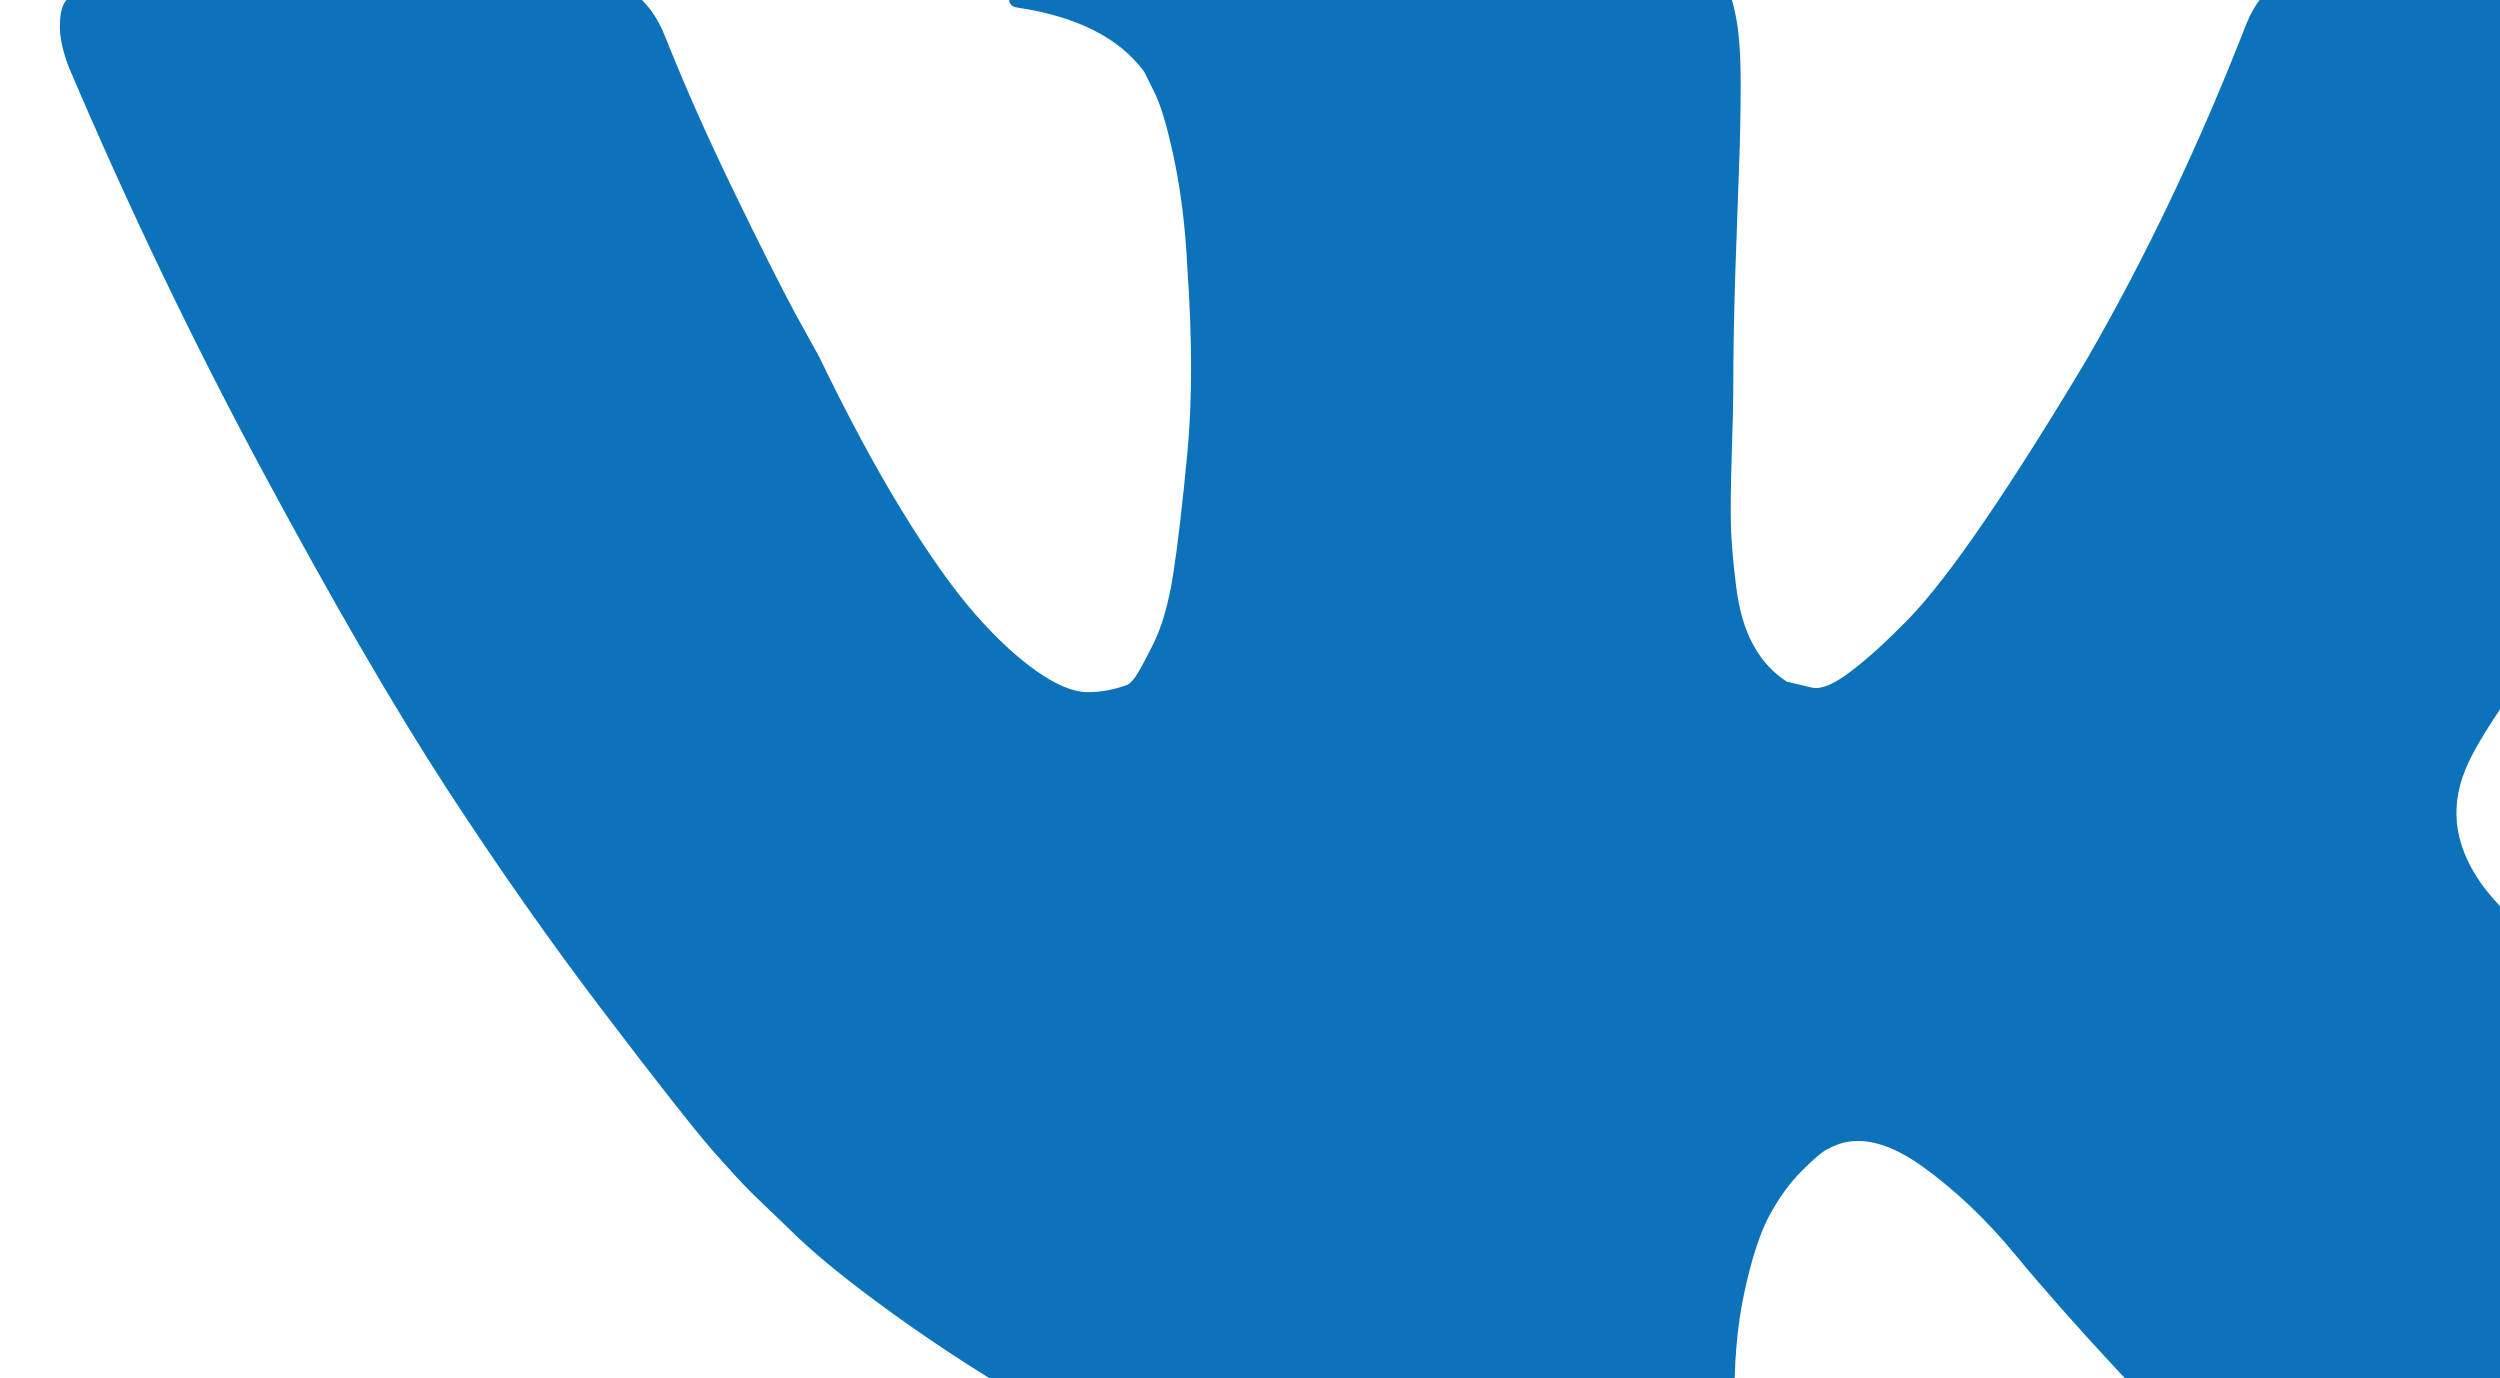
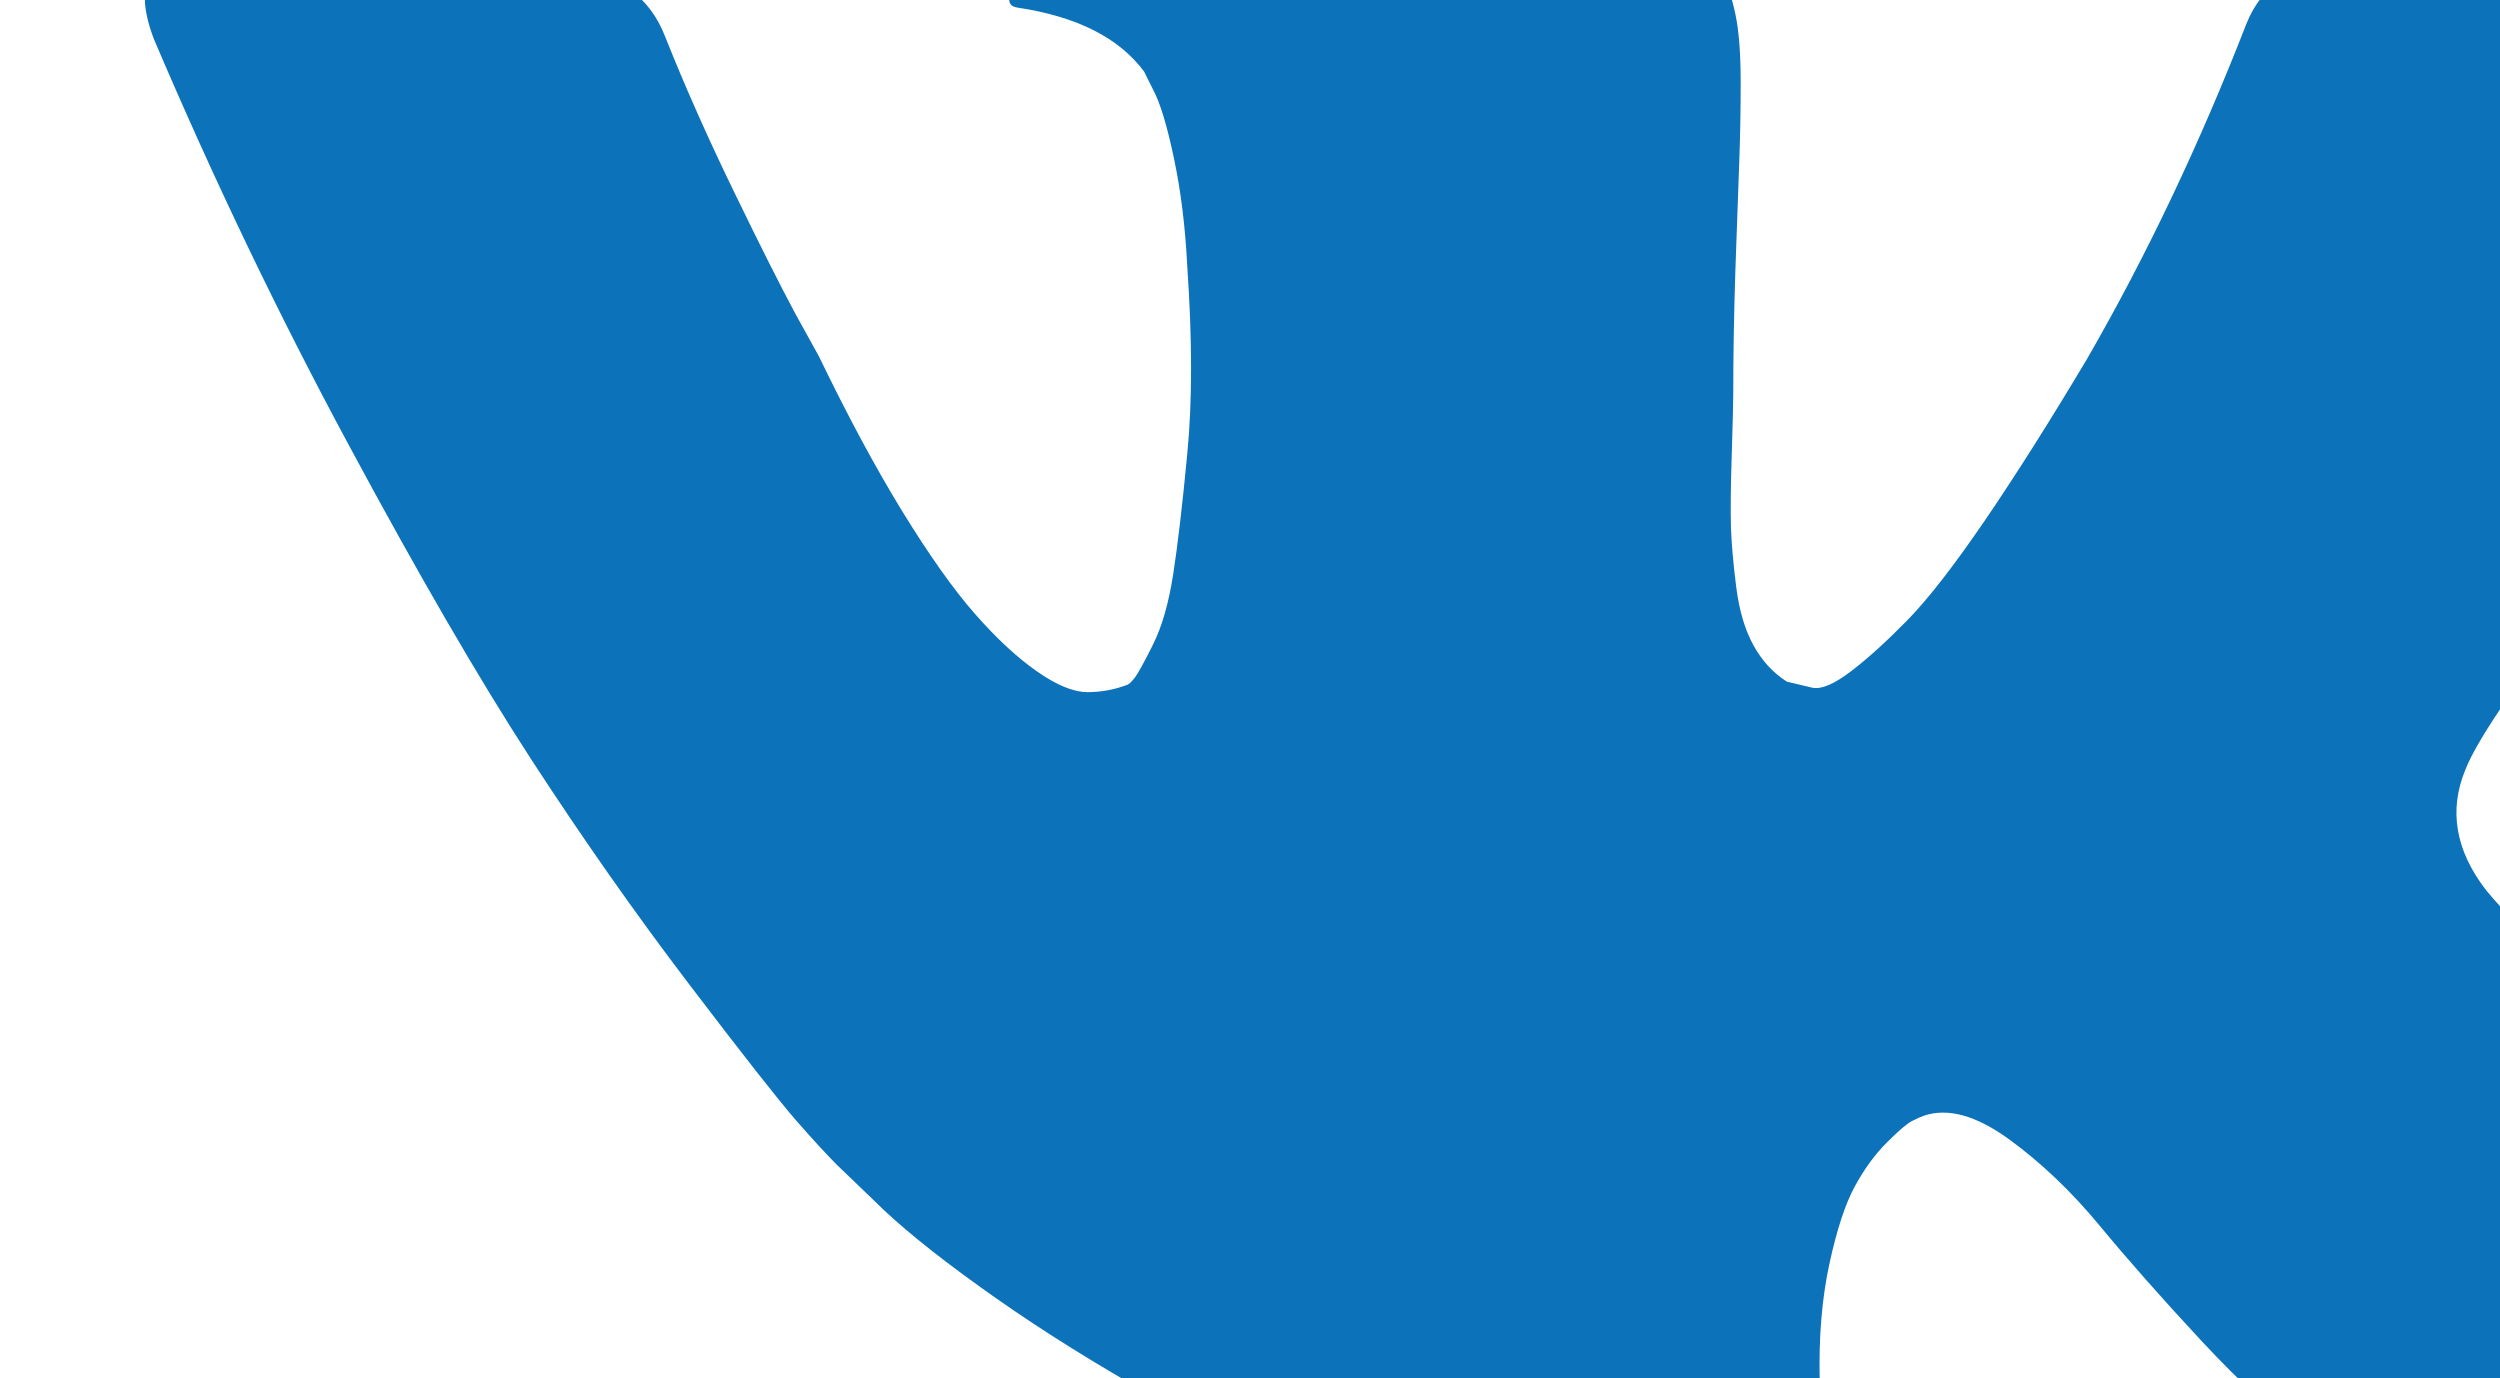
<svg xmlns="http://www.w3.org/2000/svg" xmlns:ns1="http://www.inkscape.org/namespaces/inkscape" xmlns:ns2="http://sodipodi.sourceforge.net/DTD/sodipodi-0.dtd" width="9.525mm" height="5.252mm" viewBox="0 0 9.525 5.252" version="1.1" id="svg8" ns1:version="0.92.4 (5da689c313, 2019-01-14)" ns2:docname="VK (1).svg">
  <defs id="defs2">
    <style type="text/css" id="style4518">
    .str0 {stroke:#008DD2;stroke-width:70.56;stroke-miterlimit:22.926}
    .fil0 {fill:#0C72B9;fill-rule:nonzero}
   </style>
  </defs>
  <ns2:namedview id="base" pagecolor="#ffffff" bordercolor="#666666" borderopacity="1.0" ns1:pageopacity="0.0" ns1:pageshadow="2" ns1:zoom="1.979899" ns1:cx="129.96413" ns1:cy="-14.601908" ns1:document-units="mm" ns1:current-layer="layer1" showgrid="false" fit-margin-top="0" fit-margin-left="0" fit-margin-right="0" fit-margin-bottom="0" ns1:window-width="1920" ns1:window-height="1017" ns1:window-x="-8" ns1:window-y="-8" ns1:window-maximized="1" />
  <g ns1:label="Layer 1" ns1:groupmode="layer" id="layer1" transform="translate(-1.362,-15.891)">
    <g transform="matrix(0.551,0,0,0.551,-1.468,15.844)" id="layer1-9" ns1:label="Layer 1" style="stroke-width:1.814">
      <g transform="matrix(0.003,0,0,0.003,2.28,4.139)" id="g4536" style="clip-rule:evenodd;fill-rule:evenodd;stroke-width:7.049;image-rendering:optimizeQuality;shape-rendering:geometricPrecision;text-rendering:geometricPrecision">
        <g transform="matrix(1.495,0,0,1.495,-825.242,-2901.573)" style="stroke:none;stroke-width:4.716" id="Слой_x0020_1">
-           <path style="fill:#0c72b9;fill-rule:nonzero;stroke:none;stroke-width:332.784;stroke-miterlimit:22.926" ns1:connector-curvature="0" class="fil0 str0" d="m 5673.98,3144.51 c -5.36,-11.56 -10.33,-21.06 -14.99,-28.79 -76.62,-137.92 -223.13,-307.3 -439.21,-508.07 l -4.51,-4.68 -2.37,-2.23 -2.32,-2.33 h -2.23 c -98.1,-93.56 -160.26,-156.42 -186.29,-188.52 -47.55,-61.31 -58.28,-123.47 -32.24,-186.31 18.45,-47.54 87.34,-147.84 206.96,-301.21 62.83,-81.18 112.71,-146.38 149.37,-195.41 265.29,-352.64 380.22,-577.96 344.94,-676.07 l -13.65,-22.9 c -9.24,-13.75 -32.91,-26.46 -71.22,-37.88 -38.32,-11.57 -87.39,-13.5 -147.18,-5.79 l -662.3,4.55 c -10.61,-3.69 -26.03,-3.44 -45.89,1.24 -19.97,4.55 -30.03,6.88 -30.03,6.88 l -11.42,5.82 -9.11,6.88 c -7.72,4.55 -16.13,12.53 -25.36,24.09 -9.11,11.47 -16.79,24.94 -22.86,40.25 -72.22,185.5 -154.06,357.89 -246.13,517.32 -56.76,95.07 -108.87,177.48 -156.39,247.23 -47.56,69.7 -87.38,121.14 -119.49,154.05 -32.24,32.95 -61.31,59.41 -87.38,79.24 -26.17,19.99 -46,28.4 -59.8,25.37 -13.79,-3.18 -26.88,-6.22 -39.12,-9.25 -21.51,-13.76 -38.74,-32.53 -51.68,-56.35 -13.09,-23.7 -21.91,-53.61 -26.46,-89.71 -4.56,-35.98 -7.3,-66.98 -8.15,-93.01 -0.67,-26.05 -0.28,-62.98 1.24,-110.4 1.51,-47.54 2.35,-79.79 2.35,-96.59 0,-58.31 1.11,-121.57 3.33,-189.75 2.32,-68.23 4.26,-122.23 5.78,-162.07 1.52,-39.83 2.33,-81.98 2.33,-126.5 0,-44.38 -2.76,-79.24 -8.11,-104.6 -5.26,-25.23 -13.37,-49.74 -24.13,-73.58 -10.77,-23.72 -26.46,-42.17 -47.14,-55.11 -20.66,-13.09 -46.28,-23.43 -76.9,-31.16 -81.28,-18.34 -184.78,-28.25 -310.45,-29.92 l -28.6,-0.23 h -59.23 c -235.22,1.39 -389.12,19.94 -461.76,55.52 -32.24,16.8 -61.3,39.82 -87.35,68.9 -27.55,33.76 -31.43,52.2 -11.56,55.25 92.04,13.79 157.08,46.74 195.54,98.8 l 13.76,27.7 c 10.76,19.86 21.52,55.14 32.13,105.7 10.74,50.59 17.64,106.53 20.64,167.84 7.73,111.9 7.73,207.69 0,287.47 -7.55,79.63 -14.85,141.79 -21.77,186.18 -6.88,44.51 -17.21,80.46 -31,108.16 -13.76,27.57 -23,44.37 -27.69,50.59 -4.56,6.06 -8.41,9.9 -11.44,11.42 -19.96,7.73 -40.64,11.58 -62.16,11.58 -21.33,0 -47.41,-10.74 -78.14,-32.25 -30.59,-21.48 -62.41,-50.97 -95.36,-88.62 -32.9,-37.47 -70.12,-89.96 -111.62,-157.48 -41.34,-67.42 -84.16,-147.04 -128.67,-239.11 l -36.81,-66.68 c -23.02,-42.86 -54.43,-105.3 -94.25,-187.43 -39.83,-81.98 -75.11,-161.21 -105.7,-237.99 -12.26,-32.09 -30.72,-56.62 -55.27,-73.58 l -11.44,-6.88 c -7.72,-6.06 -19.97,-12.57 -36.79,-19.58 -16.92,-6.88 -34.43,-11.85 -52.92,-14.88 l -630.03,4.54 c -64.34,0 -108.05,14.61 -131.05,43.67 l -9.24,13.8 c -4.48,7.61 -6.81,19.59 -6.88,36 v 0.79 0.8 c 0.14,16.83 4.69,37.19 13.79,61.37 92.04,216.07 191.95,424.57 300.11,625.34 108.05,200.93 201.9,362.56 281.55,485.19 79.8,122.66 160.94,238.4 243.78,347.13 82.83,108.87 137.65,178.61 164.38,209.34 26.89,30.73 47.99,53.59 63.27,68.9 l 57.46,55.24 c 36.8,36.8 90.8,80.9 162.2,132.16 71.22,51.4 150.21,101.99 236.75,151.86 86.68,49.75 187.4,90.39 302.46,121.82 114.94,31.43 226.84,44.1 335.71,37.89 h 264.44 c 53.6,-4.56 94.26,-21.48 121.82,-50.56 l 9.1,-11.42 c 6.17,-9.25 11.96,-23.47 17.21,-42.62 5.37,-19.12 8.11,-40.21 8.11,-63.21 -1.51,-65.9 3.46,-125.28 14.9,-178.2 11.42,-52.78 24.52,-92.6 39.15,-119.49 14.61,-26.87 30.98,-49.45 49.46,-67.8 18.31,-18.45 31.43,-29.49 39.12,-33.33 7.59,-3.89 13.66,-6.49 18.34,-8.16 36.81,-12.24 80.05,-0.23 129.94,35.71 49.77,36.13 96.49,80.47 140.3,133.39 43.67,52.92 96.2,112.32 157.37,178.18 61.46,65.87 115.08,114.94 160.94,147.17 l 46.04,27.57 c 30.73,18.48 70.56,35.27 119.63,50.58 49.03,15.42 91.89,19.3 128.69,11.58 l 588.7,-9.25 c 58.14,0 103.47,-9.63 135.57,-28.79 32.25,-19.15 51.3,-40.25 57.47,-63.11 6.21,-23.04 6.49,-49.07 1.24,-78.29 -5.51,-29.06 -10.87,-49.45 -16.13,-60.92 z" id="path4523" />
+           <path style="fill:#0c72b9;fill-rule:nonzero;stroke:none;stroke-width:332.784;stroke-miterlimit:22.926" ns1:connector-curvature="0" class="fil0 str0" d="m 5673.98,3144.51 c -5.36,-11.56 -10.33,-21.06 -14.99,-28.79 -76.62,-137.92 -223.13,-307.3 -439.21,-508.07 l -4.51,-4.68 -2.37,-2.23 -2.32,-2.33 h -2.23 c -98.1,-93.56 -160.26,-156.42 -186.29,-188.52 -47.55,-61.31 -58.28,-123.47 -32.24,-186.31 18.45,-47.54 87.34,-147.84 206.96,-301.21 62.83,-81.18 112.71,-146.38 149.37,-195.41 265.29,-352.64 380.22,-577.96 344.94,-676.07 l -13.65,-22.9 c -9.24,-13.75 -32.91,-26.46 -71.22,-37.88 -38.32,-11.57 -87.39,-13.5 -147.18,-5.79 l -662.3,4.55 c -10.61,-3.69 -26.03,-3.44 -45.89,1.24 -19.97,4.55 -30.03,6.88 -30.03,6.88 l -11.42,5.82 -9.11,6.88 c -7.72,4.55 -16.13,12.53 -25.36,24.09 -9.11,11.47 -16.79,24.94 -22.86,40.25 -72.22,185.5 -154.06,357.89 -246.13,517.32 -56.76,95.07 -108.87,177.48 -156.39,247.23 -47.56,69.7 -87.38,121.14 -119.49,154.05 -32.24,32.95 -61.31,59.41 -87.38,79.24 -26.17,19.99 -46,28.4 -59.8,25.37 -13.79,-3.18 -26.88,-6.22 -39.12,-9.25 -21.51,-13.76 -38.74,-32.53 -51.68,-56.35 -13.09,-23.7 -21.91,-53.61 -26.46,-89.71 -4.56,-35.98 -7.3,-66.98 -8.15,-93.01 -0.67,-26.05 -0.28,-62.98 1.24,-110.4 1.51,-47.54 2.35,-79.79 2.35,-96.59 0,-58.31 1.11,-121.57 3.33,-189.75 2.32,-68.23 4.26,-122.23 5.78,-162.07 1.52,-39.83 2.33,-81.98 2.33,-126.5 0,-44.38 -2.76,-79.24 -8.11,-104.6 -5.26,-25.23 -13.37,-49.74 -24.13,-73.58 -10.77,-23.72 -26.46,-42.17 -47.14,-55.11 -20.66,-13.09 -46.28,-23.43 -76.9,-31.16 -81.28,-18.34 -184.78,-28.25 -310.45,-29.92 l -28.6,-0.23 h -59.23 c -235.22,1.39 -389.12,19.94 -461.76,55.52 -32.24,16.8 -61.3,39.82 -87.35,68.9 -27.55,33.76 -31.43,52.2 -11.56,55.25 92.04,13.79 157.08,46.74 195.54,98.8 l 13.76,27.7 c 10.76,19.86 21.52,55.14 32.13,105.7 10.74,50.59 17.64,106.53 20.64,167.84 7.73,111.9 7.73,207.69 0,287.47 -7.55,79.63 -14.85,141.79 -21.77,186.18 -6.88,44.51 -17.21,80.46 -31,108.16 -13.76,27.57 -23,44.37 -27.69,50.59 -4.56,6.06 -8.41,9.9 -11.44,11.42 -19.96,7.73 -40.64,11.58 -62.16,11.58 -21.33,0 -47.41,-10.74 -78.14,-32.25 -30.59,-21.48 -62.41,-50.97 -95.36,-88.62 -32.9,-37.47 -70.12,-89.96 -111.62,-157.48 -41.34,-67.42 -84.16,-147.04 -128.67,-239.11 l -36.81,-66.68 c -23.02,-42.86 -54.43,-105.3 -94.25,-187.43 -39.83,-81.98 -75.11,-161.21 -105.7,-237.99 -12.26,-32.09 -30.72,-56.62 -55.27,-73.58 l -11.44,-6.88 c -7.72,-6.06 -19.97,-12.57 -36.79,-19.58 -16.92,-6.88 -34.43,-11.85 -52.92,-14.88 l -630.03,4.54 l -9.24,13.8 c -4.48,7.61 -6.81,19.59 -6.88,36 v 0.79 0.8 c 0.14,16.83 4.69,37.19 13.79,61.37 92.04,216.07 191.95,424.57 300.11,625.34 108.05,200.93 201.9,362.56 281.55,485.19 79.8,122.66 160.94,238.4 243.78,347.13 82.83,108.87 137.65,178.61 164.38,209.34 26.89,30.73 47.99,53.59 63.27,68.9 l 57.46,55.24 c 36.8,36.8 90.8,80.9 162.2,132.16 71.22,51.4 150.21,101.99 236.75,151.86 86.68,49.75 187.4,90.39 302.46,121.82 114.94,31.43 226.84,44.1 335.71,37.89 h 264.44 c 53.6,-4.56 94.26,-21.48 121.82,-50.56 l 9.1,-11.42 c 6.17,-9.25 11.96,-23.47 17.21,-42.62 5.37,-19.12 8.11,-40.21 8.11,-63.21 -1.51,-65.9 3.46,-125.28 14.9,-178.2 11.42,-52.78 24.52,-92.6 39.15,-119.49 14.61,-26.87 30.98,-49.45 49.46,-67.8 18.31,-18.45 31.43,-29.49 39.12,-33.33 7.59,-3.89 13.66,-6.49 18.34,-8.16 36.81,-12.24 80.05,-0.23 129.94,35.71 49.77,36.13 96.49,80.47 140.3,133.39 43.67,52.92 96.2,112.32 157.37,178.18 61.46,65.87 115.08,114.94 160.94,147.17 l 46.04,27.57 c 30.73,18.48 70.56,35.27 119.63,50.58 49.03,15.42 91.89,19.3 128.69,11.58 l 588.7,-9.25 c 58.14,0 103.47,-9.63 135.57,-28.79 32.25,-19.15 51.3,-40.25 57.47,-63.11 6.21,-23.04 6.49,-49.07 1.24,-78.29 -5.51,-29.06 -10.87,-49.45 -16.13,-60.92 z" id="path4523" />
        </g>
      </g>
    </g>
  </g>
</svg>